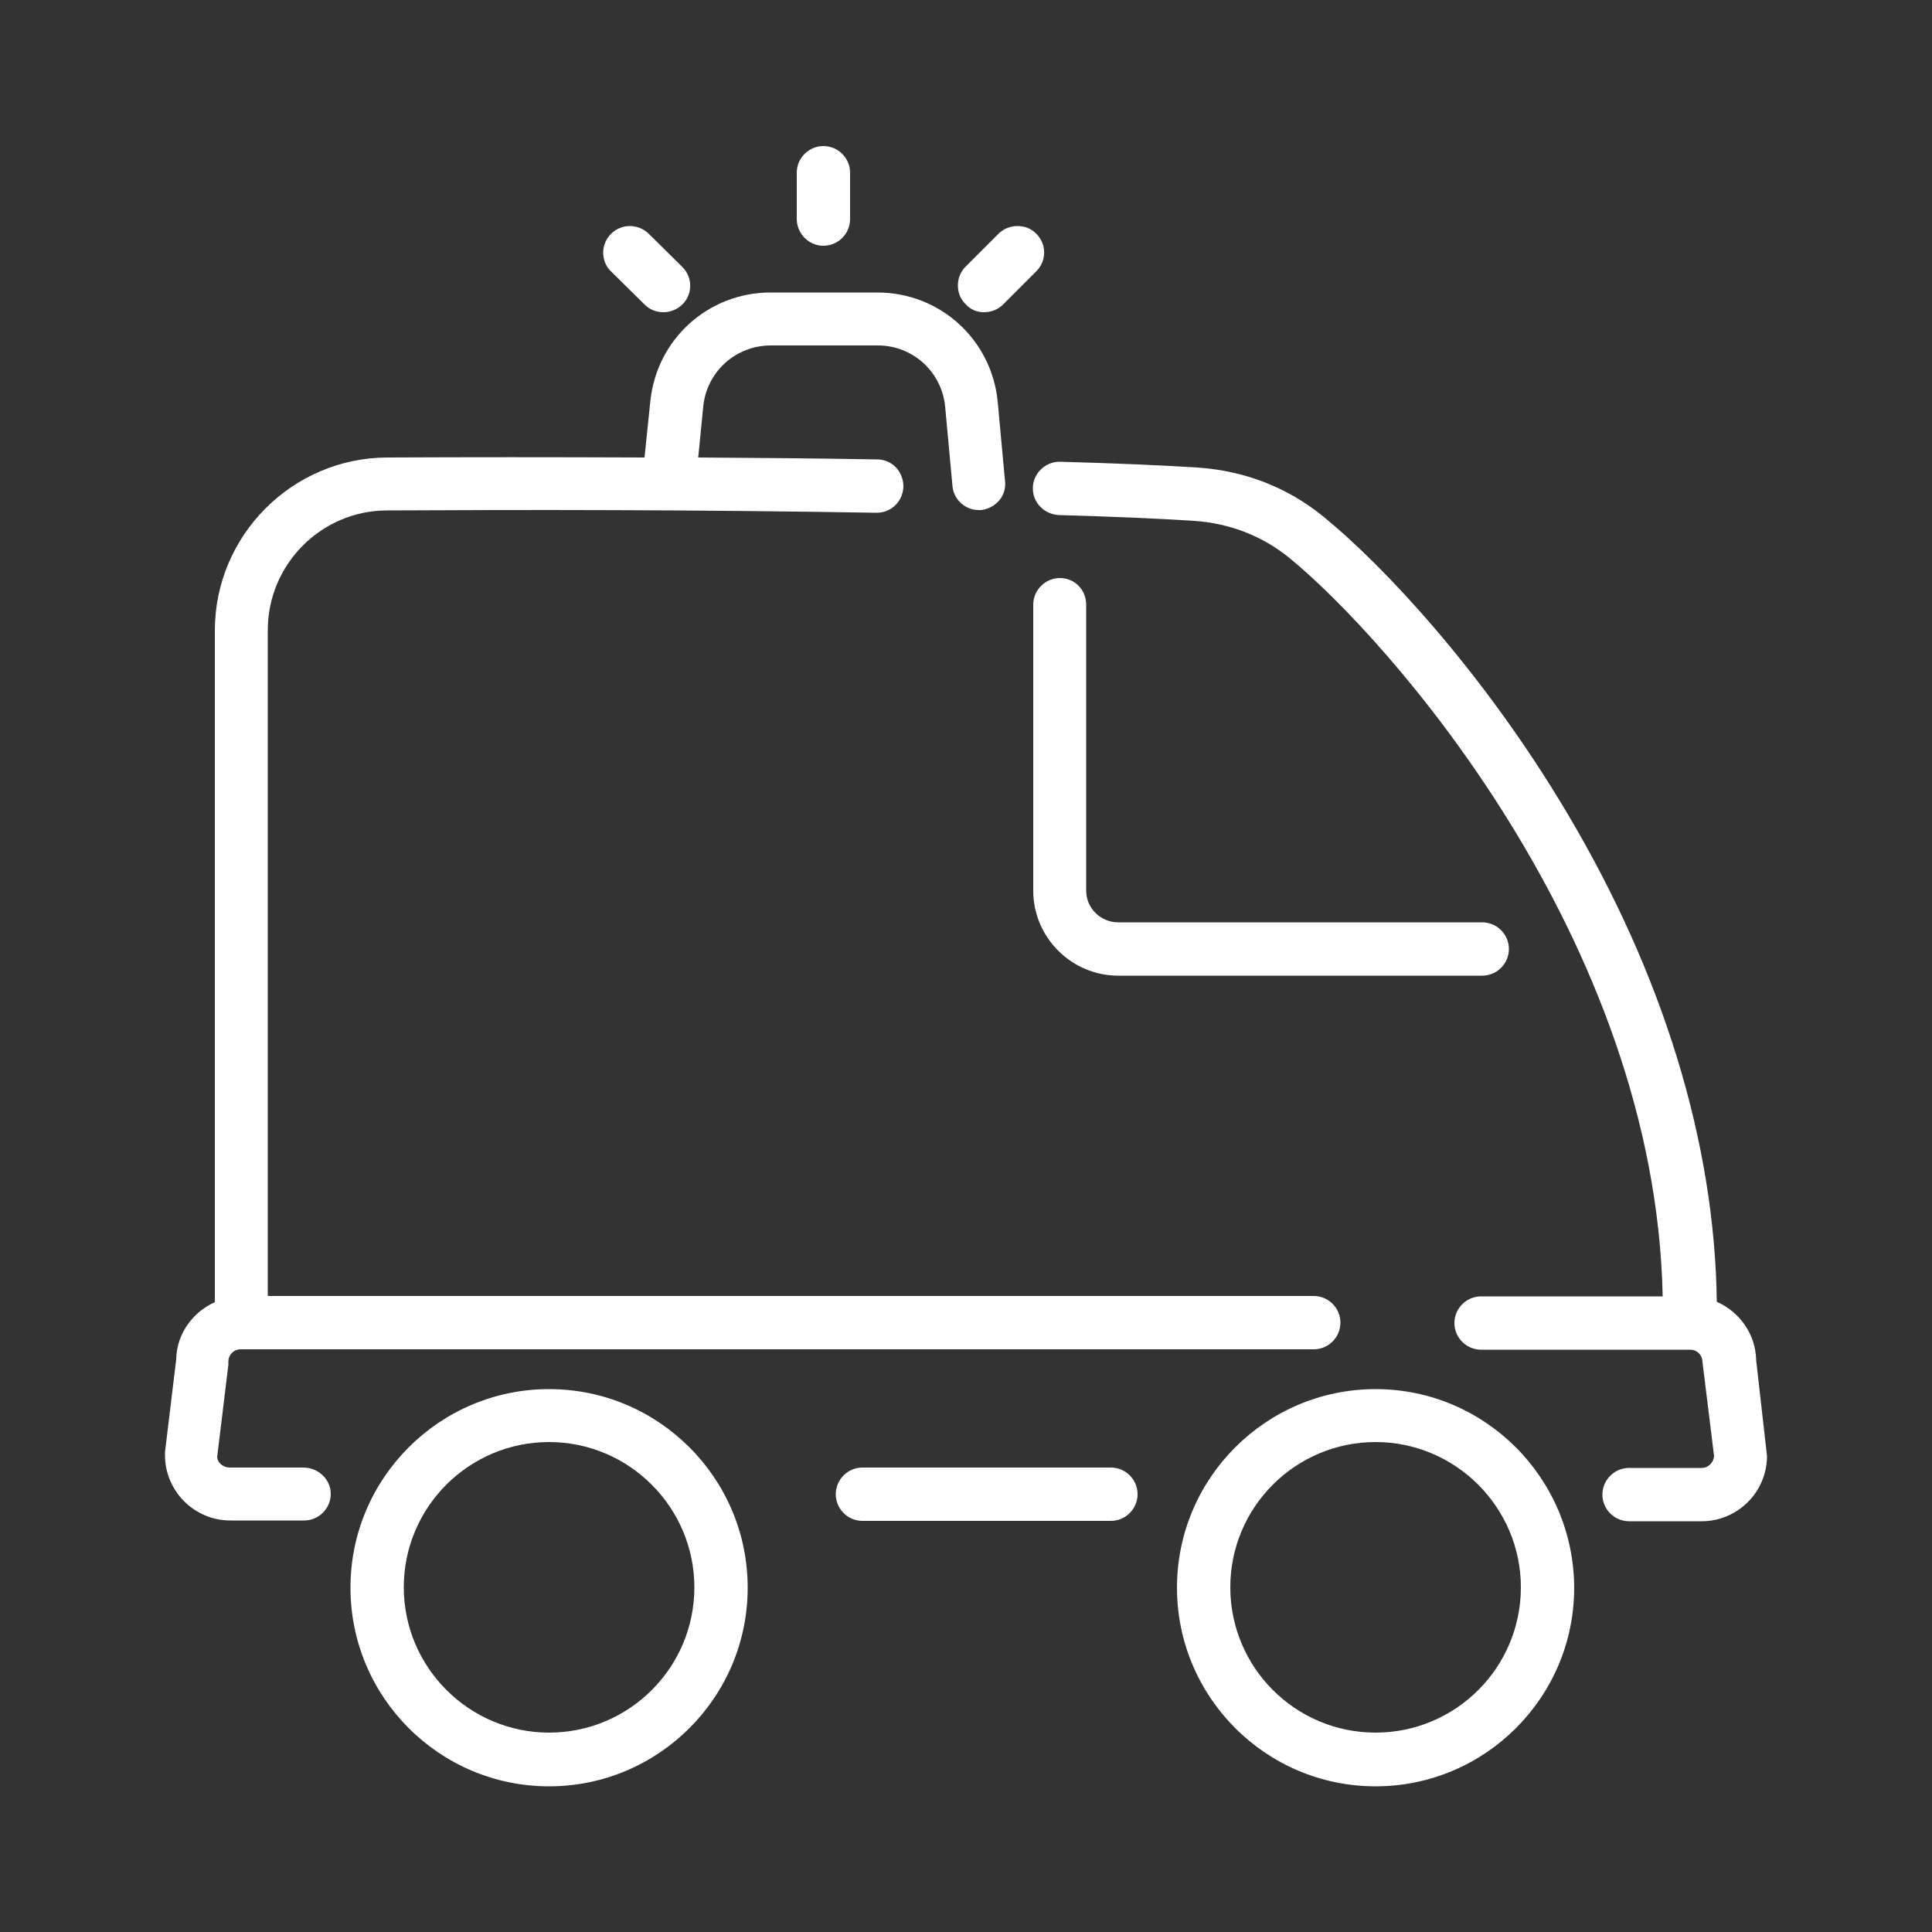
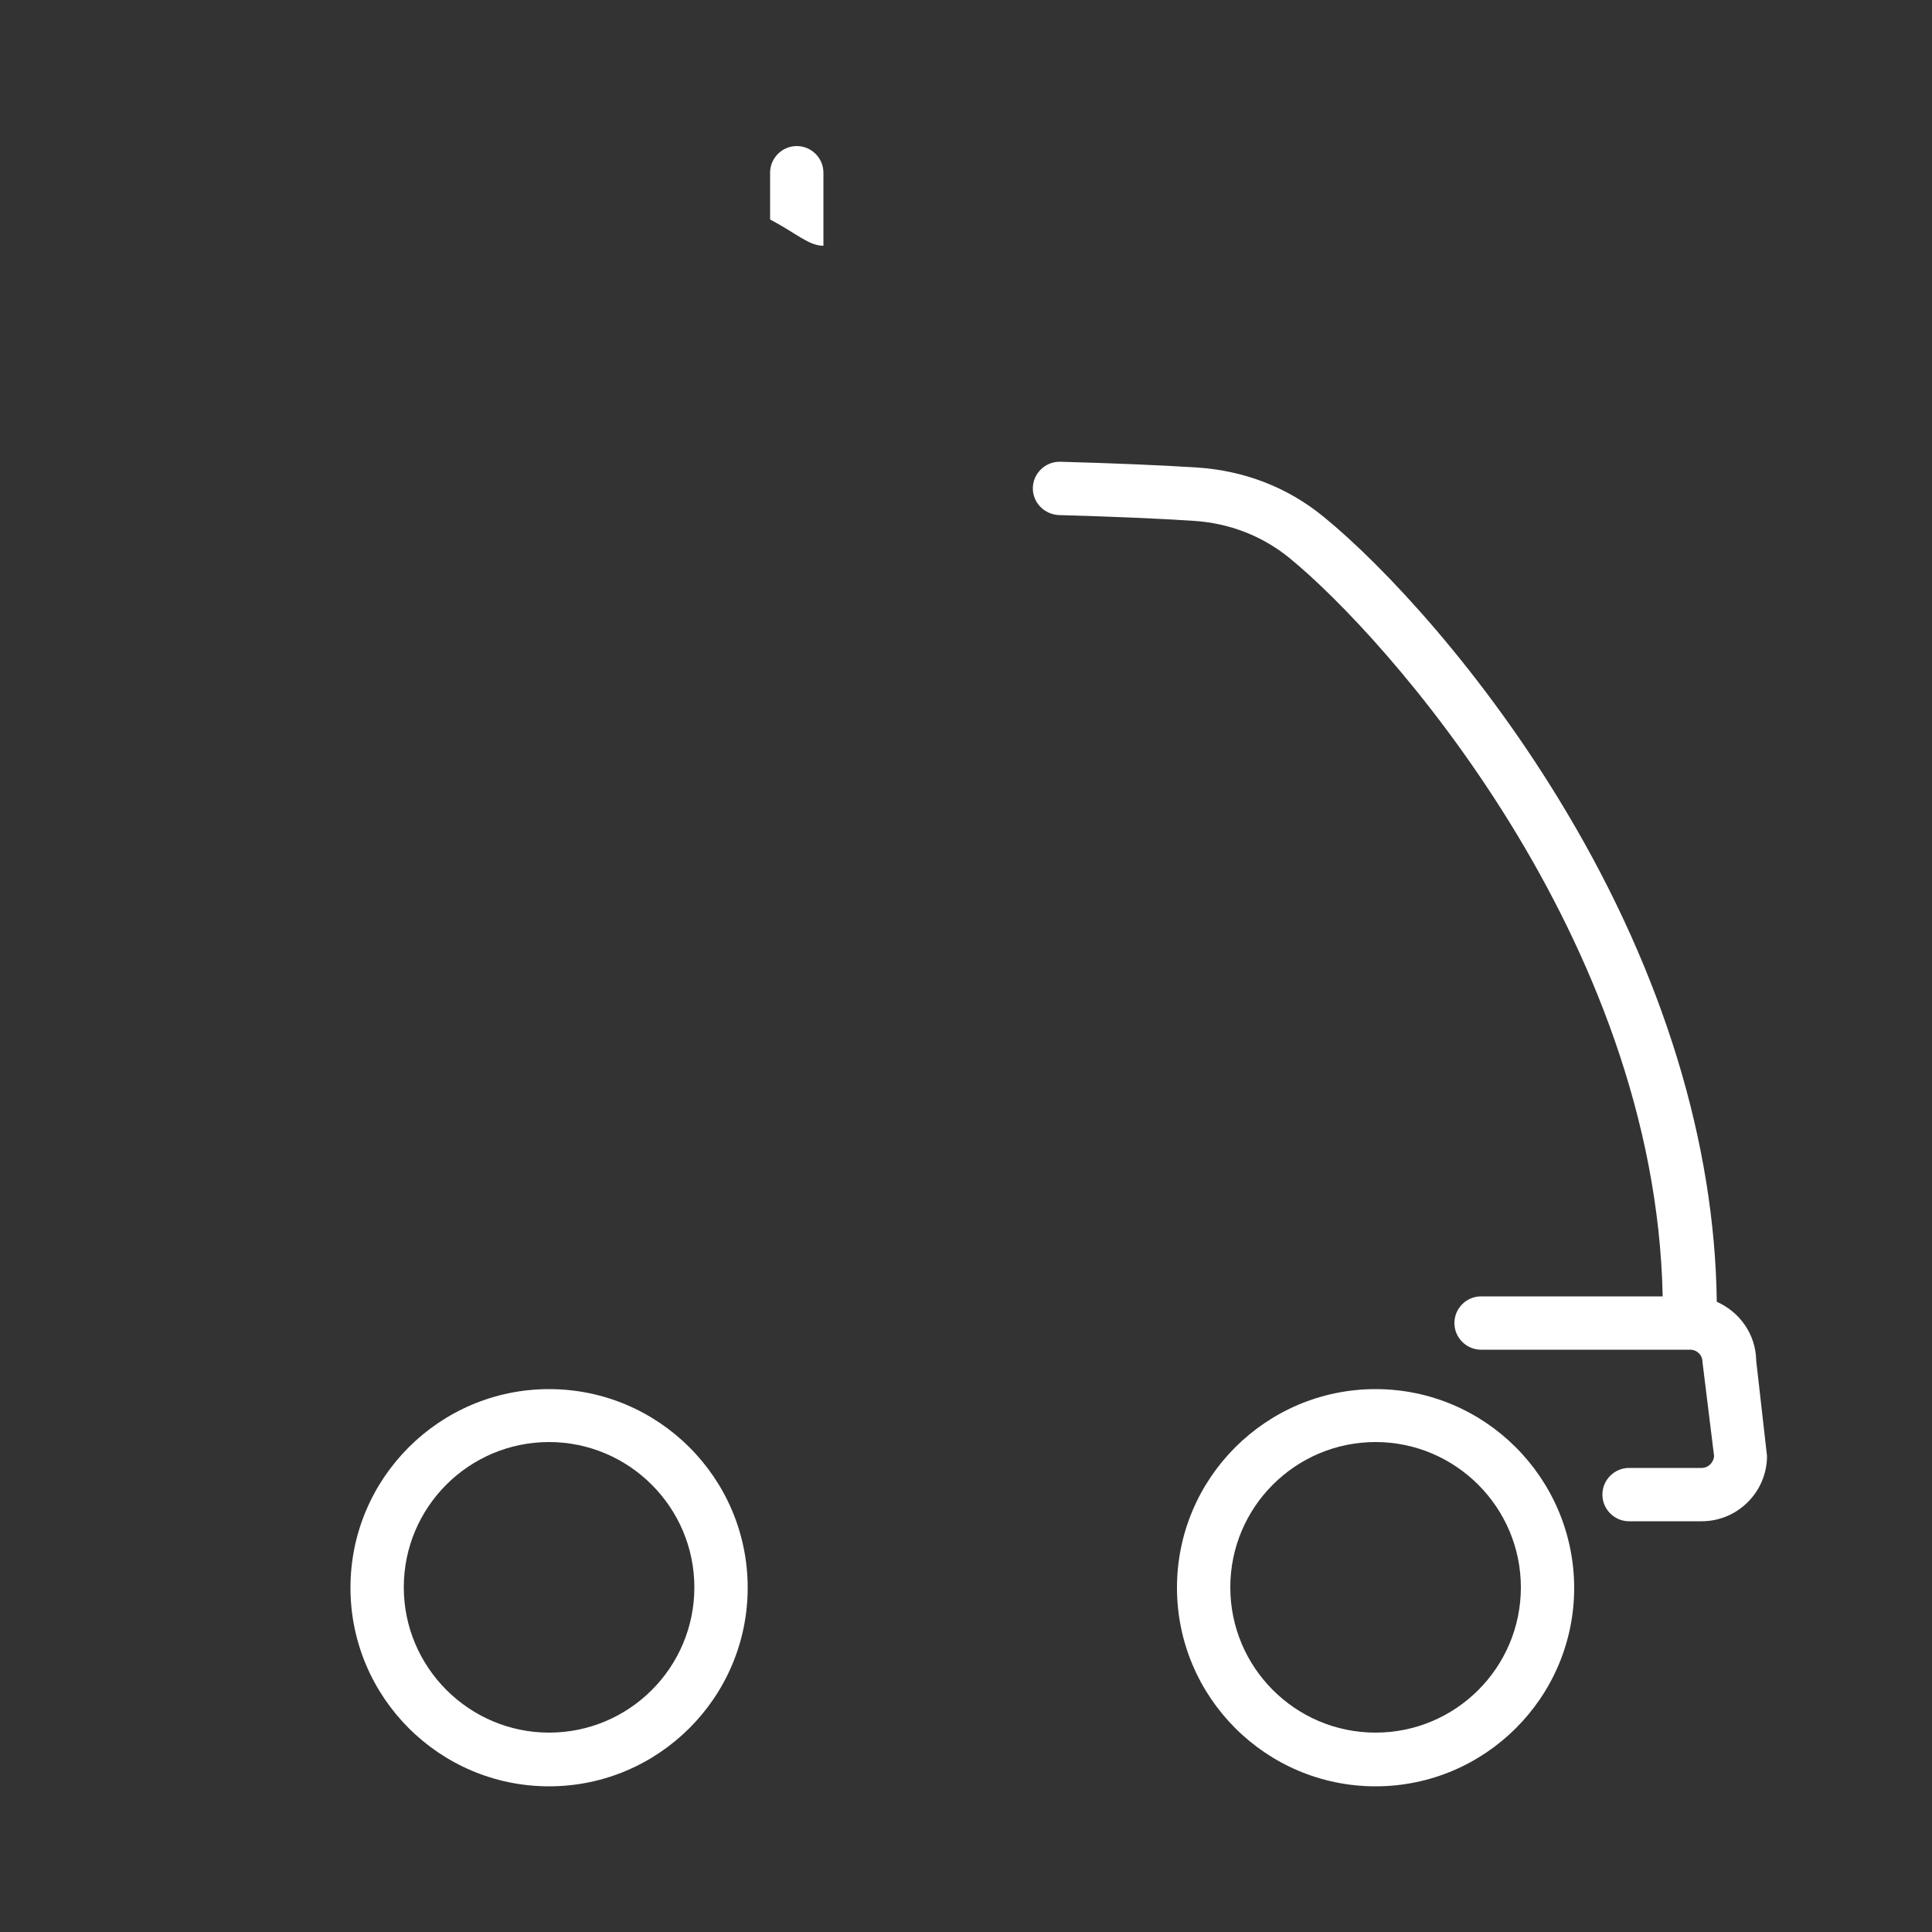
<svg xmlns="http://www.w3.org/2000/svg" version="1.1" id="katman_1" x="0px" y="0px" viewBox="0 0 50 50" style="enable-background:new 0 0 50 50;" xml:space="preserve">
  <rect x="0" y="0" width="50" height="50" fill="#333333" stroke="none" />
  <style type="text/css">
	.st0{fill:#FFFFFF;}
	.st1{fill:#FFFFFF;}
	.st2{fill:#FFFFFF;}
	.st3{fill:#FFFFFF;stroke:#FFFFFF;stroke-width:0.5;stroke-miterlimit:10;}
	.st4{fill:#FFFFFF;}
	.st5{fill:#FFFFFF;}
	.st6{fill:#FFFFFF;}
	.st7{fill:#FFFFFF;}
	.st8{fill:#FFFFFF;}
</style>
  <g>
-     <path class="st1" d="M28.75,37.98h-6.43c-0.38,0-0.69,0.31-0.69,0.69s0.31,0.69,0.69,0.69h6.43c0.38,0,0.69-0.31,0.69-0.69   S29.13,37.98,28.75,37.98z" />
    <path class="st1" d="M45.45,35.21c-0.01-0.68-0.43-1.26-1.02-1.52c-0.05-4.1-1.38-8.46-3.88-12.66c-2.15-3.62-4.74-6.39-6.3-7.66   c-0.93-0.76-2.05-1.19-3.26-1.27c-0.92-0.06-2.12-0.11-3.55-0.15c-0.01,0-0.01,0-0.02,0c-0.37,0-0.68,0.3-0.69,0.67   c-0.01,0.38,0.29,0.69,0.67,0.71c1.42,0.04,2.6,0.09,3.5,0.15c0.92,0.06,1.77,0.39,2.47,0.96c2.5,2.04,9.47,9.83,9.66,19.11h-4.7   c-0.38,0-0.69,0.31-0.69,0.69s0.31,0.69,0.69,0.69h5.4h0.01c0.18,0,0.32,0.14,0.32,0.32l0.3,2.43c-0.01,0.17-0.15,0.31-0.32,0.31   h-1.88c-0.38,0-0.69,0.31-0.69,0.69s0.31,0.69,0.69,0.69h1.88c0.93,0,1.69-0.76,1.69-1.69L45.45,35.21z" />
-     <path class="st1" d="M7.85,37.98H5.94c-0.17,0-0.31-0.13-0.32-0.27l0.29-2.39l0-0.08c0-0.18,0.14-0.32,0.32-0.32H34   c0.38,0,0.69-0.31,0.69-0.69s-0.31-0.69-0.69-0.69H6.93V16.31c0-1.71,1.39-3.1,3.09-3.1c3.72-0.02,7.83-0.02,12.66,0.06   c0,0,0.01,0,0.01,0c0.38,0,0.68-0.3,0.69-0.68c0-0.18-0.07-0.36-0.19-0.49s-0.3-0.21-0.48-0.21c-1.62-0.03-3.16-0.04-4.64-0.05   l0.13-1.32c0.09-0.9,0.84-1.58,1.75-1.58h2.77c0.9,0,1.65,0.68,1.74,1.58l0.19,2.06c0.03,0.35,0.33,0.62,0.68,0.62l0.06,0   c0.18-0.02,0.35-0.11,0.47-0.25c0.12-0.14,0.17-0.32,0.15-0.5l-0.19-2.06c-0.16-1.61-1.5-2.82-3.11-2.82h-2.77   c-1.61,0-2.95,1.21-3.11,2.82l-0.15,1.45c-2.37-0.01-4.58-0.01-6.66,0c-2.46,0.01-4.46,2.02-4.46,4.48V33.7   c-0.58,0.26-0.99,0.83-1,1.48l-0.29,2.4l0,0.08c0,0.93,0.76,1.69,1.69,1.69h1.91c0.38,0,0.69-0.31,0.69-0.69S8.23,37.98,7.85,37.98   z M25.33,12.94L25.33,12.94L25.33,12.94L25.33,12.94z" />
-     <path class="st1" d="M27.43,14.96c-0.38,0-0.69,0.31-0.69,0.69v7.4c0,1.21,0.99,2.2,2.2,2.2h9.42c0.38,0,0.69-0.31,0.69-0.69   c0-0.38-0.31-0.69-0.69-0.69h-9.42c-0.46,0-0.83-0.37-0.83-0.82v-7.4C28.11,15.26,27.81,14.96,27.43,14.96z" />
-     <path class="st1" d="M21.31,6.36c0.38,0,0.69-0.31,0.69-0.69V4.47c0-0.38-0.31-0.69-0.69-0.69s-0.69,0.31-0.69,0.69v1.21   C20.63,6.05,20.93,6.36,21.31,6.36z" />
-     <path class="st1" d="M16.68,7.88c0.13,0.13,0.3,0.2,0.49,0.2c0.18,0,0.35-0.07,0.49-0.2c0.27-0.27,0.27-0.7,0-0.97L16.8,6.06   l-0.08-0.07c-0.12-0.09-0.27-0.14-0.42-0.14c-0.38,0-0.69,0.31-0.69,0.69c0,0.2,0.09,0.39,0.22,0.5L16.68,7.88z" />
-     <path class="st1" d="M25.47,8.08c0.18,0,0.36-0.07,0.49-0.2l0.86-0.86c0.27-0.27,0.27-0.7,0-0.97c-0.13-0.13-0.29-0.2-0.49-0.2   c-0.18,0-0.36,0.07-0.49,0.2l-0.85,0.85c-0.13,0.13-0.2,0.3-0.2,0.49c0,0.18,0.07,0.36,0.2,0.48C25.11,8.01,25.28,8.08,25.47,8.08z   " />
+     <path class="st1" d="M21.31,6.36V4.47c0-0.38-0.31-0.69-0.69-0.69s-0.69,0.31-0.69,0.69v1.21   C20.63,6.05,20.93,6.36,21.31,6.36z" />
    <path class="st1" d="M14.21,35.95c-2.83,0-5.14,2.3-5.14,5.14c0,2.83,2.3,5.14,5.14,5.14c2.83,0,5.14-2.3,5.14-5.14   C19.35,38.25,17.04,35.95,14.21,35.95z M17.97,41.08c0,2.08-1.69,3.76-3.76,3.76s-3.76-1.69-3.76-3.76c0-2.08,1.69-3.76,3.76-3.76   S17.97,39.01,17.97,41.08z" />
    <path class="st1" d="M35.6,35.95c-2.83,0-5.14,2.3-5.14,5.14c0,2.83,2.3,5.14,5.14,5.14c2.83,0,5.14-2.3,5.14-5.14   C40.73,38.25,38.43,35.95,35.6,35.95z M39.36,41.08c0,2.08-1.69,3.76-3.76,3.76c-2.08,0-3.76-1.69-3.76-3.76   c0-2.08,1.69-3.76,3.76-3.76C37.67,37.32,39.36,39.01,39.36,41.08z" />
  </g>
</svg>